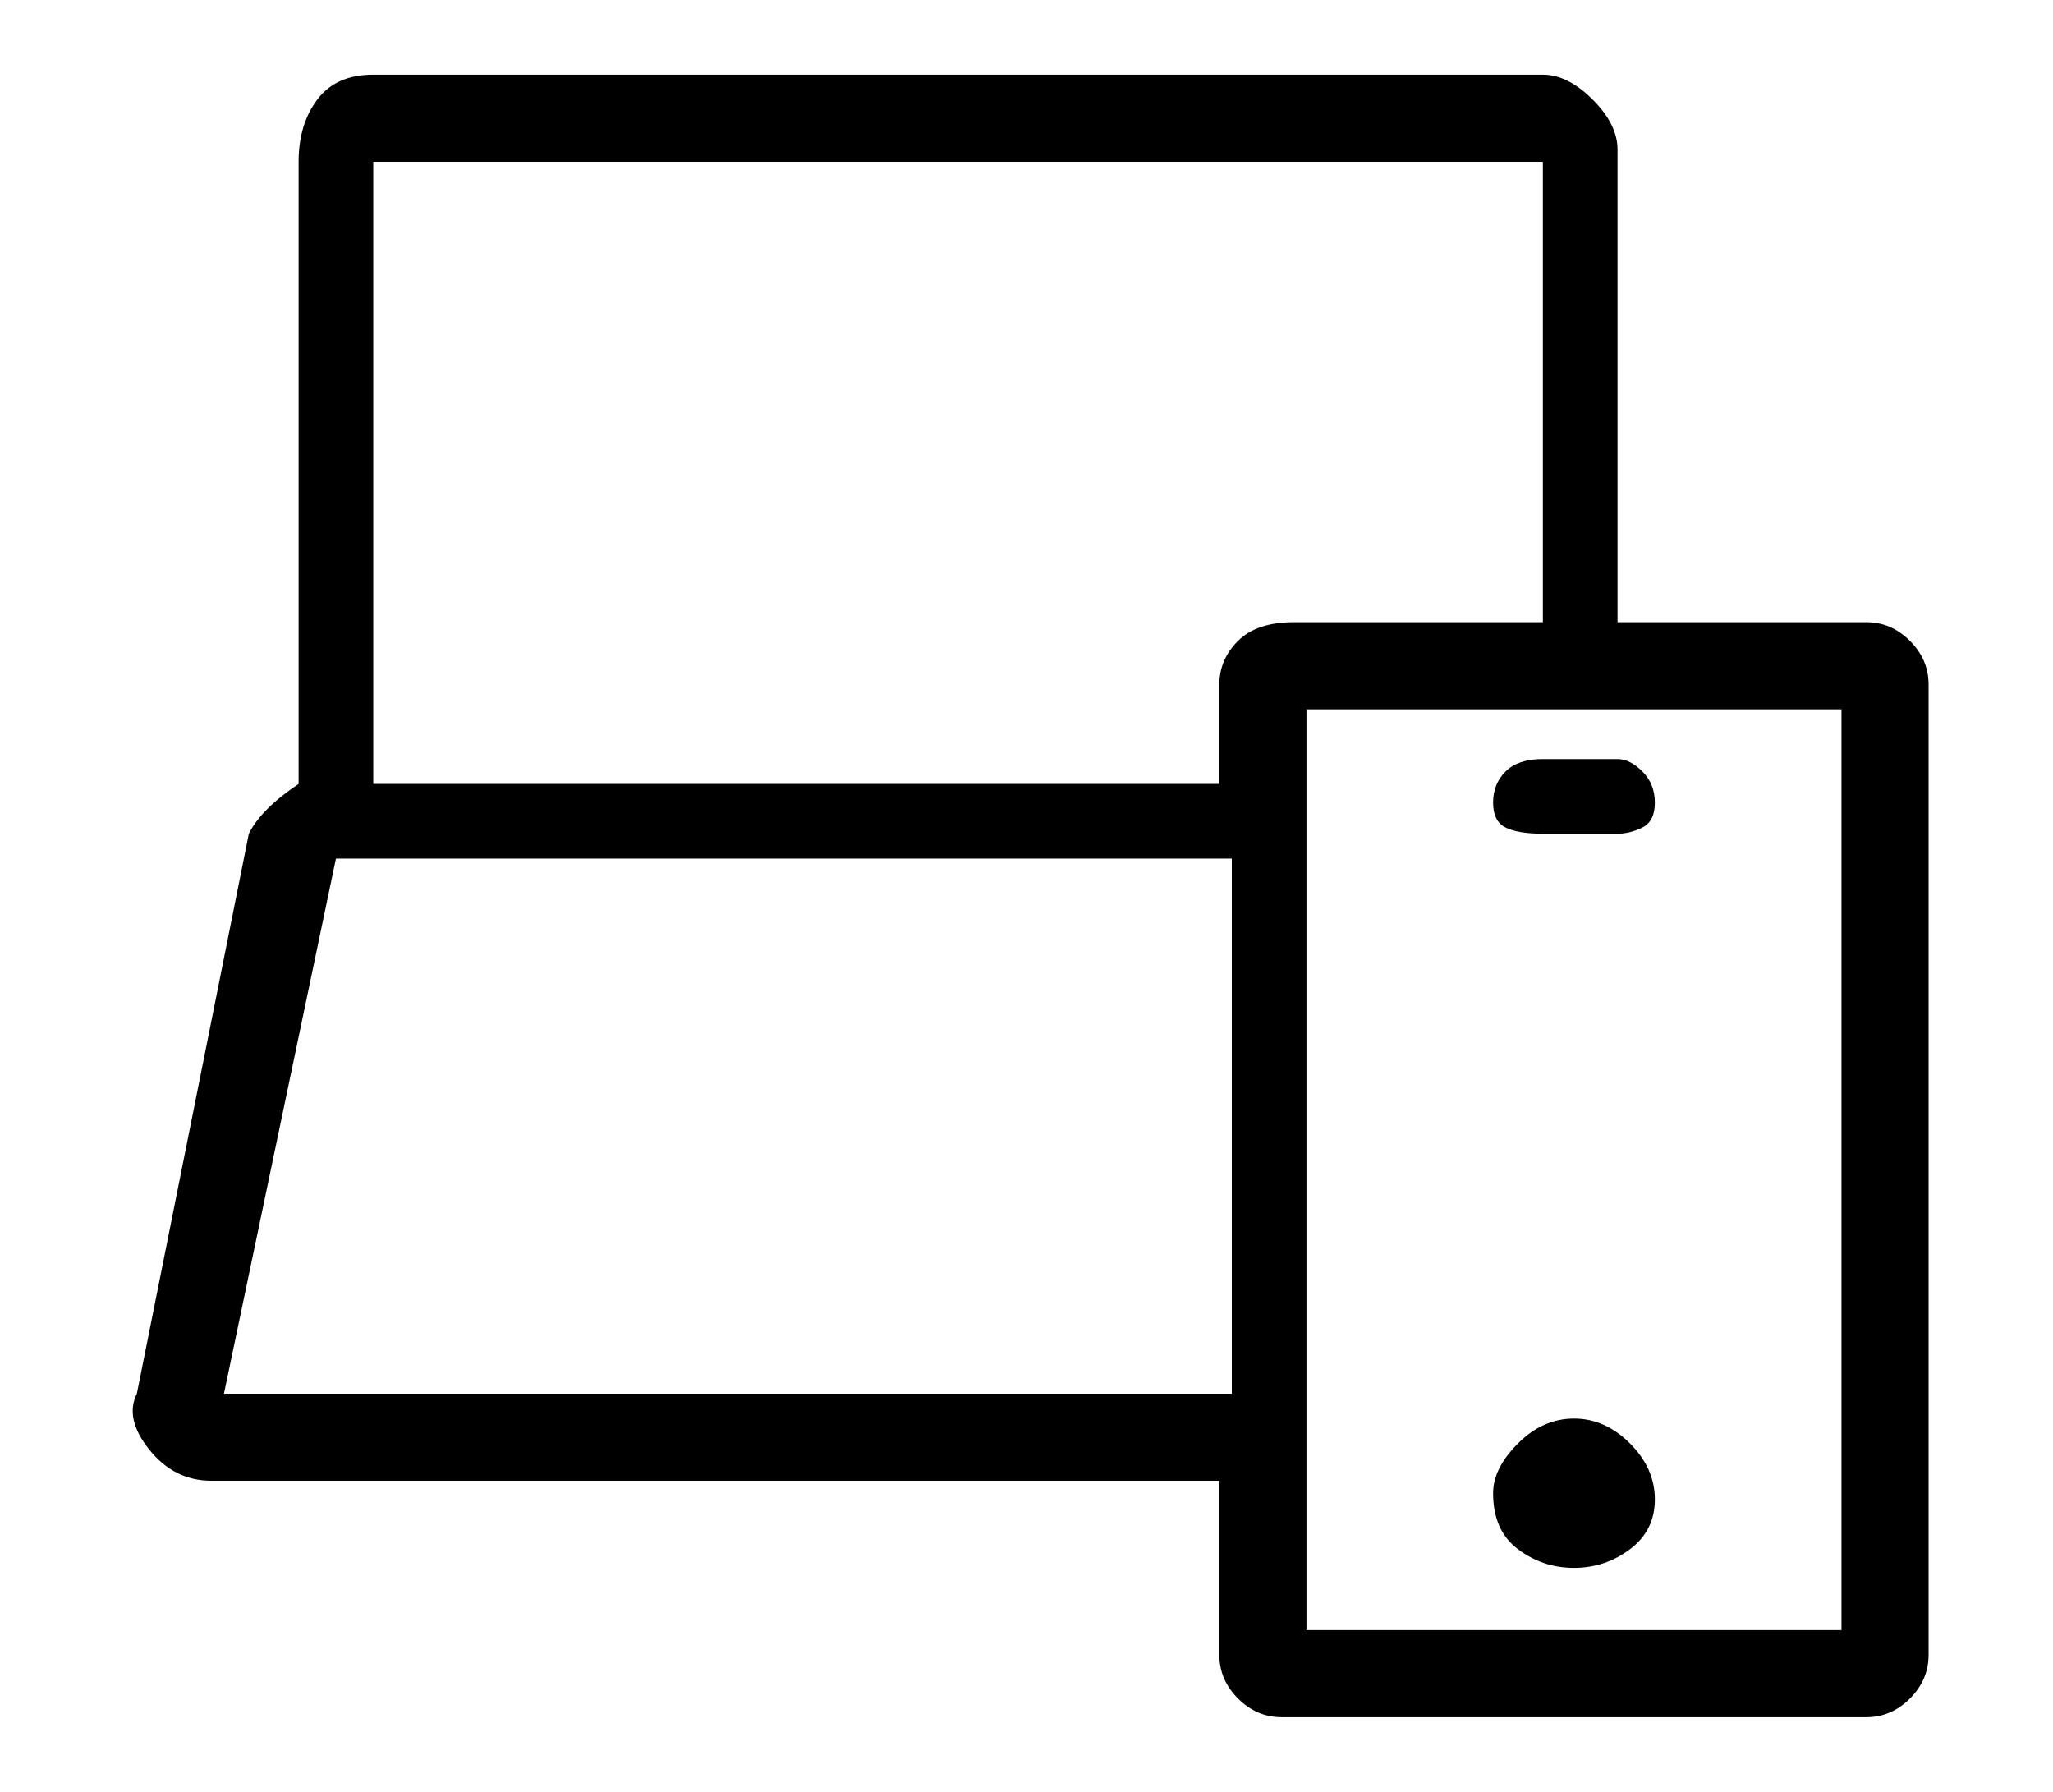
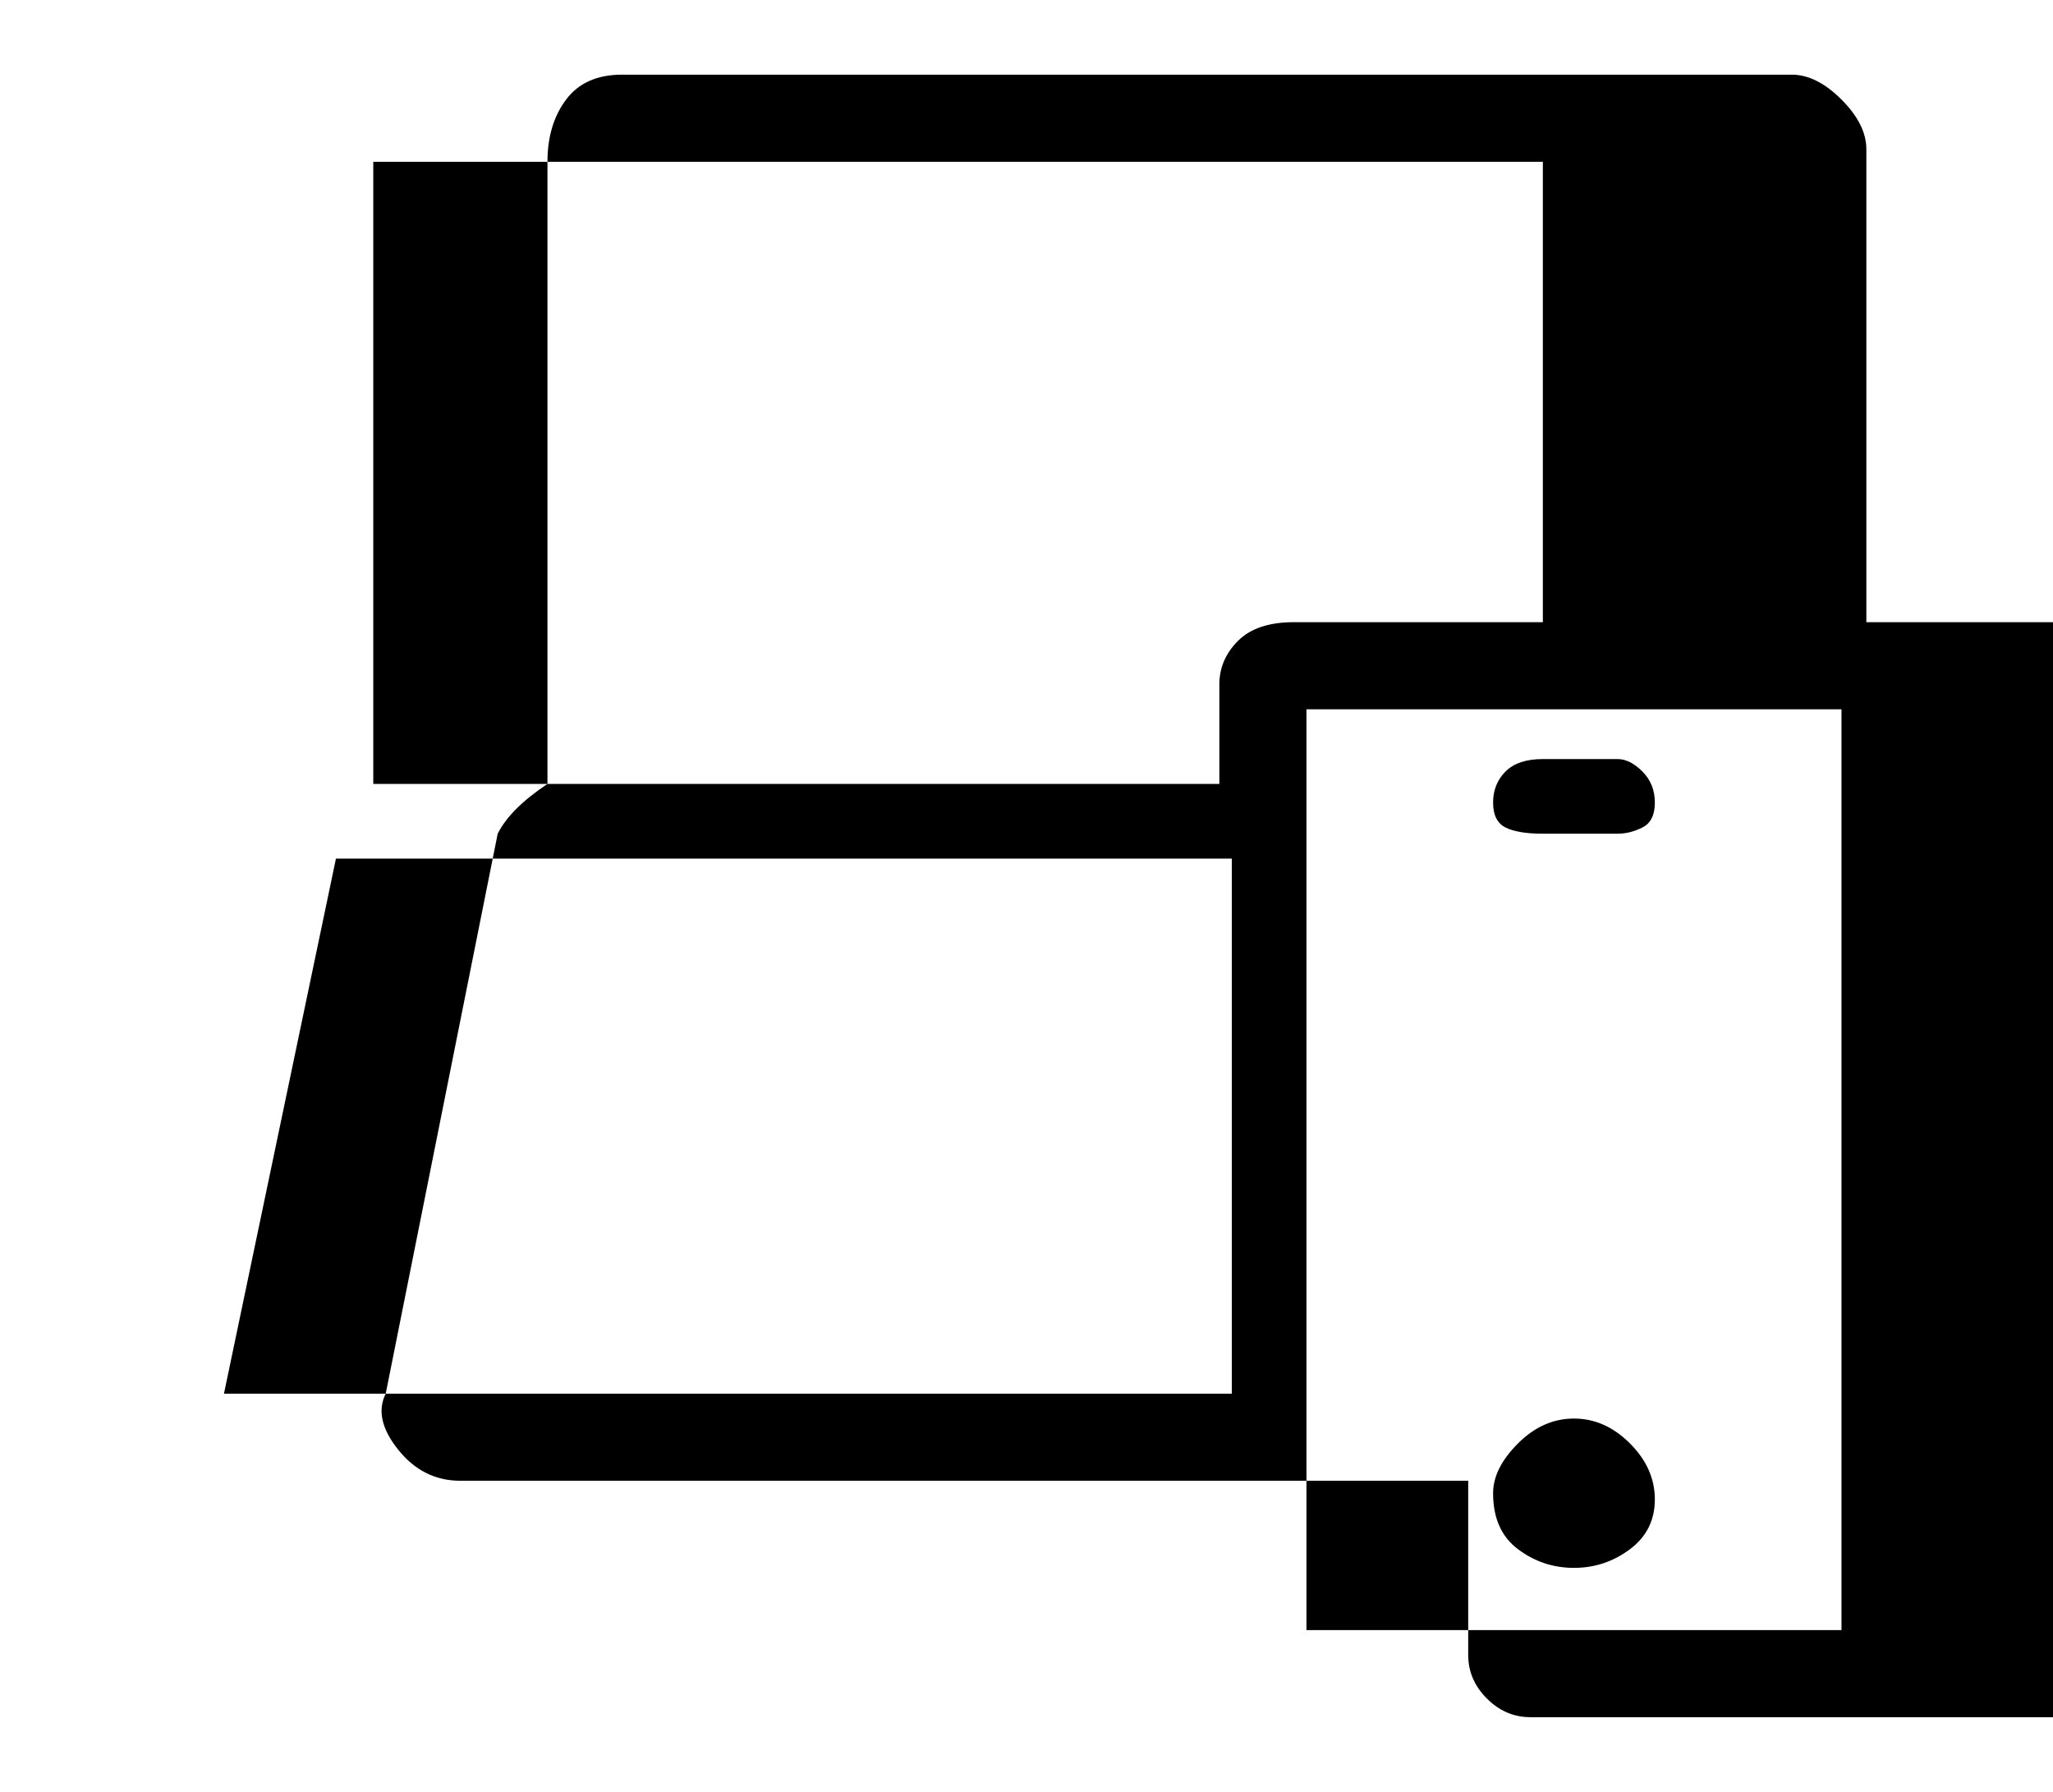
<svg xmlns="http://www.w3.org/2000/svg" version="1.1" viewBox="-11 0 165 144">
-   <path fill="currentColor" d="M139 50h-20v-38q0 -2 -2 -4t-4 -2h-94q-3 0 -4.5 2t-1.5 5v50q-3 2 -4 4l-9 45q-1 2 1 4.5t5 2.5h81v14q0 2 1.5 3.5t3.5 1.5h47q2 0 3.5 -1.5t1.5 -3.5v-78q0 -2 -1.5 -3.5t-3.5 -1.5zM7 112l9 -43h72v43h-81zM87 55v8h-68v-50h94v37h-20q-3 0 -4.5 1.5t-1.5 3.5z M137 131h-43v-74h43v74zM109 120q0 3 2 4.5t4.5 1.5t4.5 -1.5t2 -4t-2 -4.5t-4.5 -2t-4.5 2t-2 4zM113 67h6q1 0 2 -0.5t1 -2t-1 -2.5t-2 -1h-6q-2 0 -3 1t-1 2.5t1 2t3 0.5z" />
+   <path fill="currentColor" d="M139 50v-38q0 -2 -2 -4t-4 -2h-94q-3 0 -4.5 2t-1.5 5v50q-3 2 -4 4l-9 45q-1 2 1 4.5t5 2.5h81v14q0 2 1.5 3.5t3.5 1.5h47q2 0 3.5 -1.5t1.5 -3.5v-78q0 -2 -1.5 -3.5t-3.5 -1.5zM7 112l9 -43h72v43h-81zM87 55v8h-68v-50h94v37h-20q-3 0 -4.5 1.5t-1.5 3.5z M137 131h-43v-74h43v74zM109 120q0 3 2 4.5t4.5 1.5t4.5 -1.5t2 -4t-2 -4.5t-4.5 -2t-4.5 2t-2 4zM113 67h6q1 0 2 -0.5t1 -2t-1 -2.5t-2 -1h-6q-2 0 -3 1t-1 2.5t1 2t3 0.5z" />
</svg>